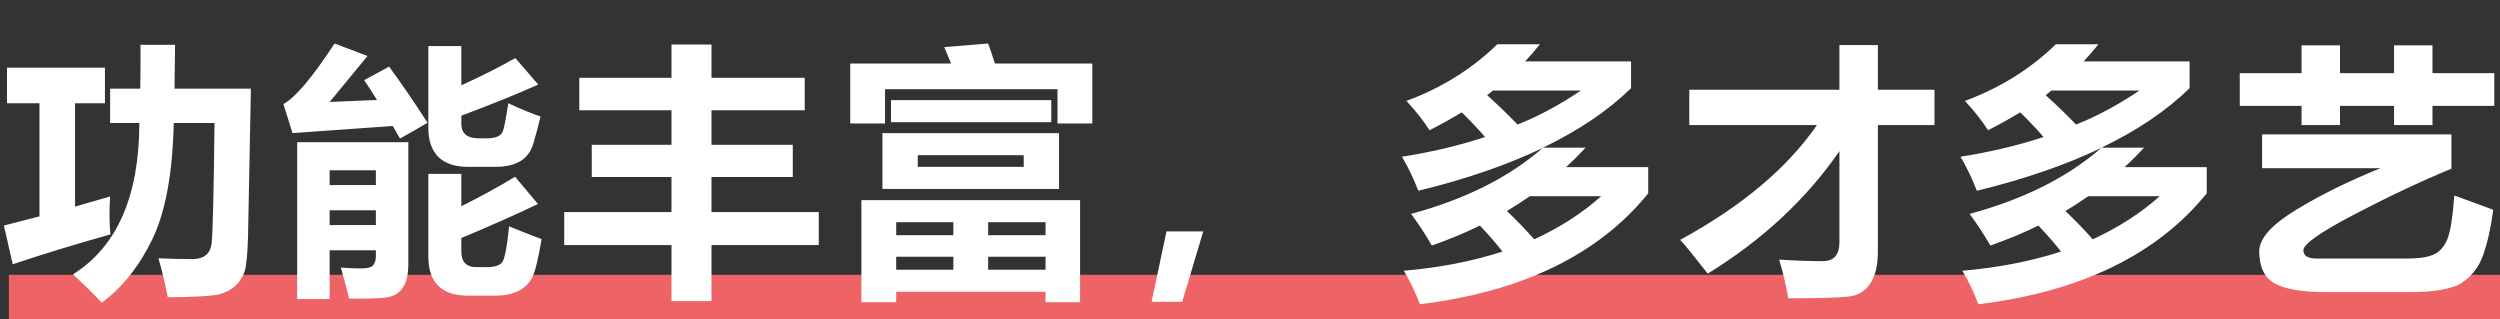
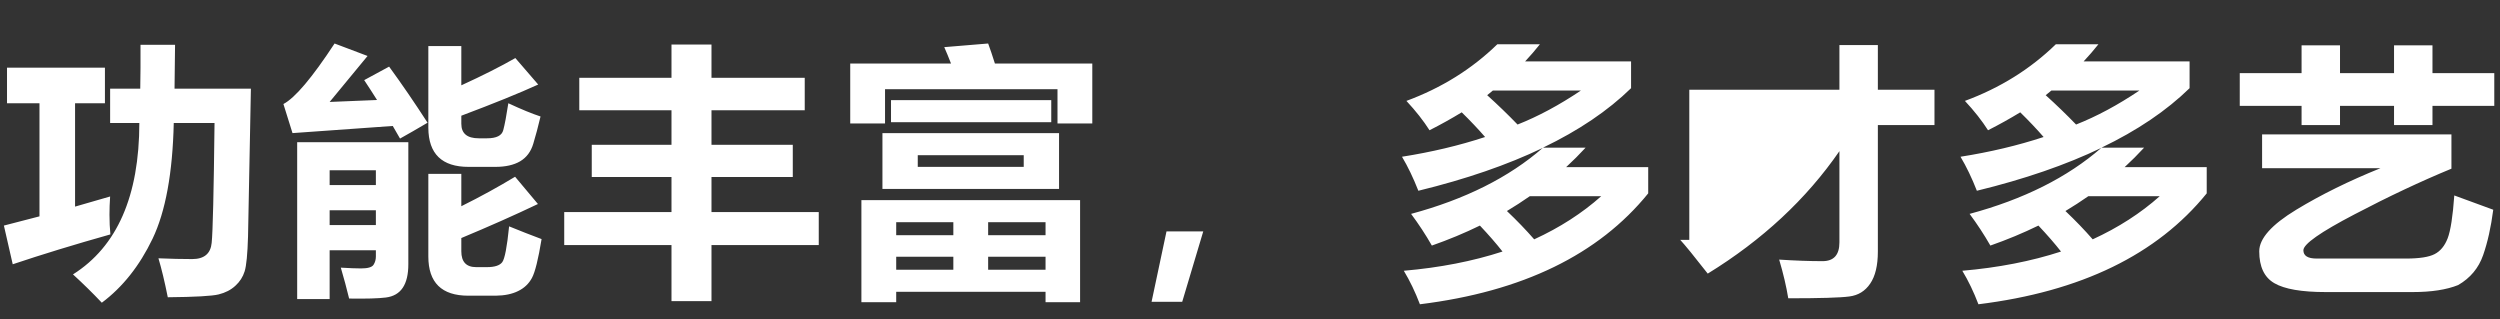
<svg xmlns="http://www.w3.org/2000/svg" width="564" height="72" viewBox="0 0 564 72" fill="none">
  <rect x="0" y="0" width="564" height="72" fill="#333333" stroke="none" />
-   <rect x="2" y="62" width="562" height="10" fill="#EE6365" />
-   <path d="M37.852 67.061C37.148 63.545 36.445 60.615 35.742 58.272C38.496 58.389 41.035 58.447 43.359 58.447C46.055 58.447 47.52 57.227 47.754 54.785C48.008 52.344 48.223 43.33 48.398 27.744H39.199C38.945 39.014 37.353 47.715 34.424 53.848C31.494 59.961 27.676 64.775 22.969 68.291C20.898 66.103 18.73 63.975 16.465 61.904C26.426 55.615 31.416 44.228 31.436 27.744H24.844V20.01H31.641C31.699 16.982 31.719 13.682 31.699 10.107H39.492L39.375 20.01H56.602L55.957 53.32C55.84 57.324 55.586 59.951 55.195 61.201C54.805 62.471 54.102 63.565 53.086 64.482C52.09 65.4 50.84 66.045 49.336 66.416C47.852 66.787 44.023 67.002 37.852 67.061ZM2.871 59.619L0.879 50.889L8.906 48.809V23.291H1.582V15.264H23.672V23.291H16.934V46.611L24.844 44.326C24.746 45.752 24.697 47.119 24.697 48.428C24.697 49.99 24.766 51.475 24.902 52.881C16.855 55.147 9.512 57.393 2.871 59.619ZM87.785 15.029C90.637 18.936 93.527 23.154 96.457 27.686C94.074 29.092 92.004 30.283 90.246 31.26L88.606 28.418L65.988 30.029L63.938 23.467C66.555 22.1 70.402 17.549 75.481 9.814L82.922 12.627L74.367 22.998L85.061 22.559C84.103 21.035 83.137 19.541 82.16 18.076L87.785 15.029ZM114.68 23.291C117.609 24.658 120.031 25.654 121.945 26.279C121.398 28.584 120.852 30.635 120.305 32.432C119.777 34.209 118.791 35.527 117.346 36.387C115.92 37.227 114.055 37.647 111.75 37.647H105.715C99.699 37.647 96.672 34.717 96.633 28.857V10.4H104.074V19.248C108.898 17.041 112.961 14.99 116.262 13.096L121.418 19.072C117.18 21.006 111.398 23.35 104.074 26.104V27.92C104.074 30.107 105.383 31.201 108 31.201H109.875C112.004 31.201 113.225 30.586 113.537 29.355C113.869 28.125 114.25 26.104 114.68 23.291ZM74.367 67.471H67.043V32.08H92.121V59.619C92.121 61.904 91.701 63.672 90.861 64.922C90.022 66.172 88.752 66.904 87.053 67.119C85.353 67.334 82.59 67.412 78.762 67.353C78.215 65.088 77.59 62.764 76.887 60.381C78.82 60.498 80.344 60.557 81.457 60.557C82.981 60.557 83.918 60.283 84.269 59.736C84.621 59.19 84.797 58.565 84.797 57.861V56.455H74.367V67.471ZM84.797 38.408H74.367V41.748H84.797V38.408ZM74.367 50.772H84.797V47.432H74.367V50.772ZM114.855 51.065C117.238 52.041 119.68 52.998 122.18 53.935C121.438 58.467 120.715 61.387 120.012 62.695C119.309 64.004 118.273 64.99 116.906 65.654C115.539 66.338 113.84 66.689 111.809 66.709H105.656C99.641 66.709 96.633 63.76 96.633 57.861V39.228H104.074V46.523C108.391 44.375 112.434 42.158 116.203 39.873L121.359 46.025C116.027 48.565 110.266 51.123 104.074 53.701V56.69C104.074 59.072 105.188 60.264 107.414 60.264H109.875C111.594 60.264 112.736 59.893 113.303 59.15C113.869 58.408 114.387 55.713 114.855 51.065ZM127.289 47.842H151.488V39.932H133.5V32.666H151.488V24.873H130.688V17.549H151.488V10.049H160.512V17.549H181.547V24.873H160.512V32.666H178.852V39.932H160.512V47.842H184.711V55.283H160.512V67.939H151.488V55.283H127.289V47.842ZM213.023 10.635L222.926 9.814C223.375 11.025 223.883 12.529 224.449 14.326H246.422V27.861H238.57V20.127H199.664V27.861H191.812V14.326H214.547C214 12.92 213.492 11.69 213.023 10.635ZM237.164 27.568H201.012V22.588H237.164V27.568ZM199.078 30.029H238.922V42.627H199.078V30.029ZM230.953 35.01H207.047V37.647H230.953V35.01ZM194.332 45.147H243.668V68.174H235.875V65.83H202.184V68.174H194.332V45.147ZM235.875 50.127H222.926V53.057H235.875V50.127ZM202.184 53.057H215.074V50.127H202.184V53.057ZM222.926 60.85H235.875V57.92H222.926V60.85ZM202.184 60.85H215.074V57.92H202.184V60.85ZM271.453 52.207L266.707 68.086H259.793L263.162 52.207H271.453ZM367.969 13.857V19.893C362.773 24.971 356.152 29.443 348.105 33.31H357.715C356.309 34.834 354.844 36.299 353.32 37.705H371.836V43.623C360.625 57.451 343.457 65.791 320.332 68.643C319.277 65.869 318.066 63.35 316.699 61.084C324.824 60.381 332.246 58.935 338.965 56.748C337.559 54.951 335.859 52.998 333.867 50.889C330.43 52.568 326.816 54.072 323.027 55.4C321.621 52.94 320.059 50.557 318.34 48.252C330.527 44.971 340.43 40.01 348.047 33.369C340.078 37.197 330.723 40.42 319.98 43.037C318.848 40.147 317.617 37.588 316.289 35.361C322.969 34.307 329.219 32.822 335.039 30.908C333.477 29.111 331.719 27.256 329.766 25.342C327.461 26.748 325.039 28.096 322.5 29.385C321.133 27.236 319.395 25.029 317.285 22.764C325.215 19.834 332.051 15.576 337.793 9.99H347.402C346.348 11.318 345.234 12.607 344.062 13.857H367.969ZM335.508 21.475C337.93 23.662 340.215 25.869 342.363 28.096C347.012 26.26 351.777 23.701 356.66 20.42H336.797C336.367 20.771 335.938 21.123 335.508 21.475ZM339.961 47.607C342.227 49.756 344.277 51.885 346.113 53.994C351.895 51.338 356.934 48.096 361.23 44.268H345.117C343.438 45.44 341.719 46.553 339.961 47.607ZM381.105 20.244H414.973V10.166H423.645V20.244H436.418V28.213H423.645V56.748C423.645 59.893 423.068 62.305 421.916 63.984C420.783 65.664 419.211 66.631 417.199 66.885C415.188 67.158 410.598 67.295 403.43 67.295C403 64.639 402.316 61.728 401.379 58.565C404.934 58.799 408.195 58.916 411.164 58.916C413.703 58.916 414.973 57.51 414.973 54.697V34.102C407.492 44.941 397.59 54.15 385.266 61.728C382.18 57.783 380.109 55.244 379.055 54.111C392.922 46.553 403.205 37.92 409.904 28.213H381.105V20.244ZM493.969 13.857V19.893C488.773 24.971 482.152 29.443 474.105 33.31H483.715C482.309 34.834 480.844 36.299 479.32 37.705H497.836V43.623C486.625 57.451 469.457 65.791 446.332 68.643C445.277 65.869 444.066 63.35 442.699 61.084C450.824 60.381 458.246 58.935 464.965 56.748C463.559 54.951 461.859 52.998 459.867 50.889C456.43 52.568 452.816 54.072 449.027 55.4C447.621 52.94 446.059 50.557 444.34 48.252C456.527 44.971 466.43 40.01 474.047 33.369C466.078 37.197 456.723 40.42 445.98 43.037C444.848 40.147 443.617 37.588 442.289 35.361C448.969 34.307 455.219 32.822 461.039 30.908C459.477 29.111 457.719 27.256 455.766 25.342C453.461 26.748 451.039 28.096 448.5 29.385C447.133 27.236 445.395 25.029 443.285 22.764C451.215 19.834 458.051 15.576 463.793 9.99H473.402C472.348 11.318 471.234 12.607 470.062 13.857H493.969ZM461.508 21.475C463.93 23.662 466.215 25.869 468.363 28.096C473.012 26.26 477.777 23.701 482.66 20.42H462.797C462.367 20.771 461.938 21.123 461.508 21.475ZM465.961 47.607C468.227 49.756 470.277 51.885 472.113 53.994C477.895 51.338 482.934 48.096 487.23 44.268H471.117C469.438 45.44 467.719 46.553 465.961 47.607ZM505.289 16.494H519.234V10.225H527.906V16.494H540.094V10.225H548.766V16.494H562.711V23.877H548.766V28.213H540.094V23.877H527.906V28.213H519.234V23.877H505.289V16.494ZM553.043 30.322V38.057C546.129 40.908 538.834 44.346 531.158 48.369C523.482 52.373 519.645 55.068 519.645 56.455C519.645 57.705 520.641 58.33 522.633 58.33H542.789C545.797 58.33 547.945 57.998 549.234 57.334C550.543 56.67 551.529 55.478 552.193 53.76C552.857 52.022 553.355 48.799 553.688 44.092L562.477 47.315C561.969 51.24 561.207 54.658 560.191 57.568C559.176 60.478 557.301 62.725 554.566 64.307C551.949 65.361 548.531 65.889 544.312 65.889H524.684C519.254 65.889 515.396 65.225 513.111 63.897C510.826 62.588 509.684 60.185 509.684 56.69C509.684 53.818 512.467 50.693 518.033 47.315C523.6 43.935 529.938 40.81 537.047 37.94H510.328V30.322H553.043Z" fill="white" />
+   <path d="M37.852 67.061C37.148 63.545 36.445 60.615 35.742 58.272C38.496 58.389 41.035 58.447 43.359 58.447C46.055 58.447 47.52 57.227 47.754 54.785C48.008 52.344 48.223 43.33 48.398 27.744H39.199C38.945 39.014 37.353 47.715 34.424 53.848C31.494 59.961 27.676 64.775 22.969 68.291C20.898 66.103 18.73 63.975 16.465 61.904C26.426 55.615 31.416 44.228 31.436 27.744H24.844V20.01H31.641C31.699 16.982 31.719 13.682 31.699 10.107H39.492L39.375 20.01H56.602L55.957 53.32C55.84 57.324 55.586 59.951 55.195 61.201C54.805 62.471 54.102 63.565 53.086 64.482C52.09 65.4 50.84 66.045 49.336 66.416C47.852 66.787 44.023 67.002 37.852 67.061ZM2.871 59.619L0.879 50.889L8.906 48.809V23.291H1.582V15.264H23.672V23.291H16.934V46.611L24.844 44.326C24.746 45.752 24.697 47.119 24.697 48.428C24.697 49.99 24.766 51.475 24.902 52.881C16.855 55.147 9.512 57.393 2.871 59.619ZM87.785 15.029C90.637 18.936 93.527 23.154 96.457 27.686C94.074 29.092 92.004 30.283 90.246 31.26L88.606 28.418L65.988 30.029L63.938 23.467C66.555 22.1 70.402 17.549 75.481 9.814L82.922 12.627L74.367 22.998L85.061 22.559C84.103 21.035 83.137 19.541 82.16 18.076L87.785 15.029ZM114.68 23.291C117.609 24.658 120.031 25.654 121.945 26.279C121.398 28.584 120.852 30.635 120.305 32.432C119.777 34.209 118.791 35.527 117.346 36.387C115.92 37.227 114.055 37.647 111.75 37.647H105.715C99.699 37.647 96.672 34.717 96.633 28.857V10.4H104.074V19.248C108.898 17.041 112.961 14.99 116.262 13.096L121.418 19.072C117.18 21.006 111.398 23.35 104.074 26.104V27.92C104.074 30.107 105.383 31.201 108 31.201H109.875C112.004 31.201 113.225 30.586 113.537 29.355C113.869 28.125 114.25 26.104 114.68 23.291ZM74.367 67.471H67.043V32.08H92.121V59.619C92.121 61.904 91.701 63.672 90.861 64.922C90.022 66.172 88.752 66.904 87.053 67.119C85.353 67.334 82.59 67.412 78.762 67.353C78.215 65.088 77.59 62.764 76.887 60.381C78.82 60.498 80.344 60.557 81.457 60.557C82.981 60.557 83.918 60.283 84.269 59.736C84.621 59.19 84.797 58.565 84.797 57.861V56.455H74.367V67.471ZM84.797 38.408H74.367V41.748H84.797V38.408ZM74.367 50.772H84.797V47.432H74.367V50.772ZM114.855 51.065C117.238 52.041 119.68 52.998 122.18 53.935C121.438 58.467 120.715 61.387 120.012 62.695C119.309 64.004 118.273 64.99 116.906 65.654C115.539 66.338 113.84 66.689 111.809 66.709H105.656C99.641 66.709 96.633 63.76 96.633 57.861V39.228H104.074V46.523C108.391 44.375 112.434 42.158 116.203 39.873L121.359 46.025C116.027 48.565 110.266 51.123 104.074 53.701V56.69C104.074 59.072 105.188 60.264 107.414 60.264H109.875C111.594 60.264 112.736 59.893 113.303 59.15C113.869 58.408 114.387 55.713 114.855 51.065ZM127.289 47.842H151.488V39.932H133.5V32.666H151.488V24.873H130.688V17.549H151.488V10.049H160.512V17.549H181.547V24.873H160.512V32.666H178.852V39.932H160.512V47.842H184.711V55.283H160.512V67.939H151.488V55.283H127.289V47.842ZM213.023 10.635L222.926 9.814C223.375 11.025 223.883 12.529 224.449 14.326H246.422V27.861H238.57V20.127H199.664V27.861H191.812V14.326H214.547C214 12.92 213.492 11.69 213.023 10.635ZM237.164 27.568H201.012V22.588H237.164V27.568ZM199.078 30.029H238.922V42.627H199.078V30.029ZM230.953 35.01H207.047V37.647H230.953V35.01ZM194.332 45.147H243.668V68.174H235.875V65.83H202.184V68.174H194.332V45.147ZM235.875 50.127H222.926V53.057H235.875V50.127ZM202.184 53.057H215.074V50.127H202.184V53.057ZM222.926 60.85H235.875V57.92H222.926V60.85ZM202.184 60.85H215.074V57.92H202.184V60.85ZM271.453 52.207L266.707 68.086H259.793L263.162 52.207H271.453ZM367.969 13.857V19.893C362.773 24.971 356.152 29.443 348.105 33.31H357.715C356.309 34.834 354.844 36.299 353.32 37.705H371.836V43.623C360.625 57.451 343.457 65.791 320.332 68.643C319.277 65.869 318.066 63.35 316.699 61.084C324.824 60.381 332.246 58.935 338.965 56.748C337.559 54.951 335.859 52.998 333.867 50.889C330.43 52.568 326.816 54.072 323.027 55.4C321.621 52.94 320.059 50.557 318.34 48.252C330.527 44.971 340.43 40.01 348.047 33.369C340.078 37.197 330.723 40.42 319.98 43.037C318.848 40.147 317.617 37.588 316.289 35.361C322.969 34.307 329.219 32.822 335.039 30.908C333.477 29.111 331.719 27.256 329.766 25.342C327.461 26.748 325.039 28.096 322.5 29.385C321.133 27.236 319.395 25.029 317.285 22.764C325.215 19.834 332.051 15.576 337.793 9.99H347.402C346.348 11.318 345.234 12.607 344.062 13.857H367.969ZM335.508 21.475C337.93 23.662 340.215 25.869 342.363 28.096C347.012 26.26 351.777 23.701 356.66 20.42H336.797C336.367 20.771 335.938 21.123 335.508 21.475ZM339.961 47.607C342.227 49.756 344.277 51.885 346.113 53.994C351.895 51.338 356.934 48.096 361.23 44.268H345.117C343.438 45.44 341.719 46.553 339.961 47.607ZM381.105 20.244H414.973V10.166H423.645V20.244H436.418V28.213H423.645V56.748C423.645 59.893 423.068 62.305 421.916 63.984C420.783 65.664 419.211 66.631 417.199 66.885C415.188 67.158 410.598 67.295 403.43 67.295C403 64.639 402.316 61.728 401.379 58.565C404.934 58.799 408.195 58.916 411.164 58.916C413.703 58.916 414.973 57.51 414.973 54.697V34.102C407.492 44.941 397.59 54.15 385.266 61.728C382.18 57.783 380.109 55.244 379.055 54.111H381.105V20.244ZM493.969 13.857V19.893C488.773 24.971 482.152 29.443 474.105 33.31H483.715C482.309 34.834 480.844 36.299 479.32 37.705H497.836V43.623C486.625 57.451 469.457 65.791 446.332 68.643C445.277 65.869 444.066 63.35 442.699 61.084C450.824 60.381 458.246 58.935 464.965 56.748C463.559 54.951 461.859 52.998 459.867 50.889C456.43 52.568 452.816 54.072 449.027 55.4C447.621 52.94 446.059 50.557 444.34 48.252C456.527 44.971 466.43 40.01 474.047 33.369C466.078 37.197 456.723 40.42 445.98 43.037C444.848 40.147 443.617 37.588 442.289 35.361C448.969 34.307 455.219 32.822 461.039 30.908C459.477 29.111 457.719 27.256 455.766 25.342C453.461 26.748 451.039 28.096 448.5 29.385C447.133 27.236 445.395 25.029 443.285 22.764C451.215 19.834 458.051 15.576 463.793 9.99H473.402C472.348 11.318 471.234 12.607 470.062 13.857H493.969ZM461.508 21.475C463.93 23.662 466.215 25.869 468.363 28.096C473.012 26.26 477.777 23.701 482.66 20.42H462.797C462.367 20.771 461.938 21.123 461.508 21.475ZM465.961 47.607C468.227 49.756 470.277 51.885 472.113 53.994C477.895 51.338 482.934 48.096 487.23 44.268H471.117C469.438 45.44 467.719 46.553 465.961 47.607ZM505.289 16.494H519.234V10.225H527.906V16.494H540.094V10.225H548.766V16.494H562.711V23.877H548.766V28.213H540.094V23.877H527.906V28.213H519.234V23.877H505.289V16.494ZM553.043 30.322V38.057C546.129 40.908 538.834 44.346 531.158 48.369C523.482 52.373 519.645 55.068 519.645 56.455C519.645 57.705 520.641 58.33 522.633 58.33H542.789C545.797 58.33 547.945 57.998 549.234 57.334C550.543 56.67 551.529 55.478 552.193 53.76C552.857 52.022 553.355 48.799 553.688 44.092L562.477 47.315C561.969 51.24 561.207 54.658 560.191 57.568C559.176 60.478 557.301 62.725 554.566 64.307C551.949 65.361 548.531 65.889 544.312 65.889H524.684C519.254 65.889 515.396 65.225 513.111 63.897C510.826 62.588 509.684 60.185 509.684 56.69C509.684 53.818 512.467 50.693 518.033 47.315C523.6 43.935 529.938 40.81 537.047 37.94H510.328V30.322H553.043Z" fill="white" />
</svg>